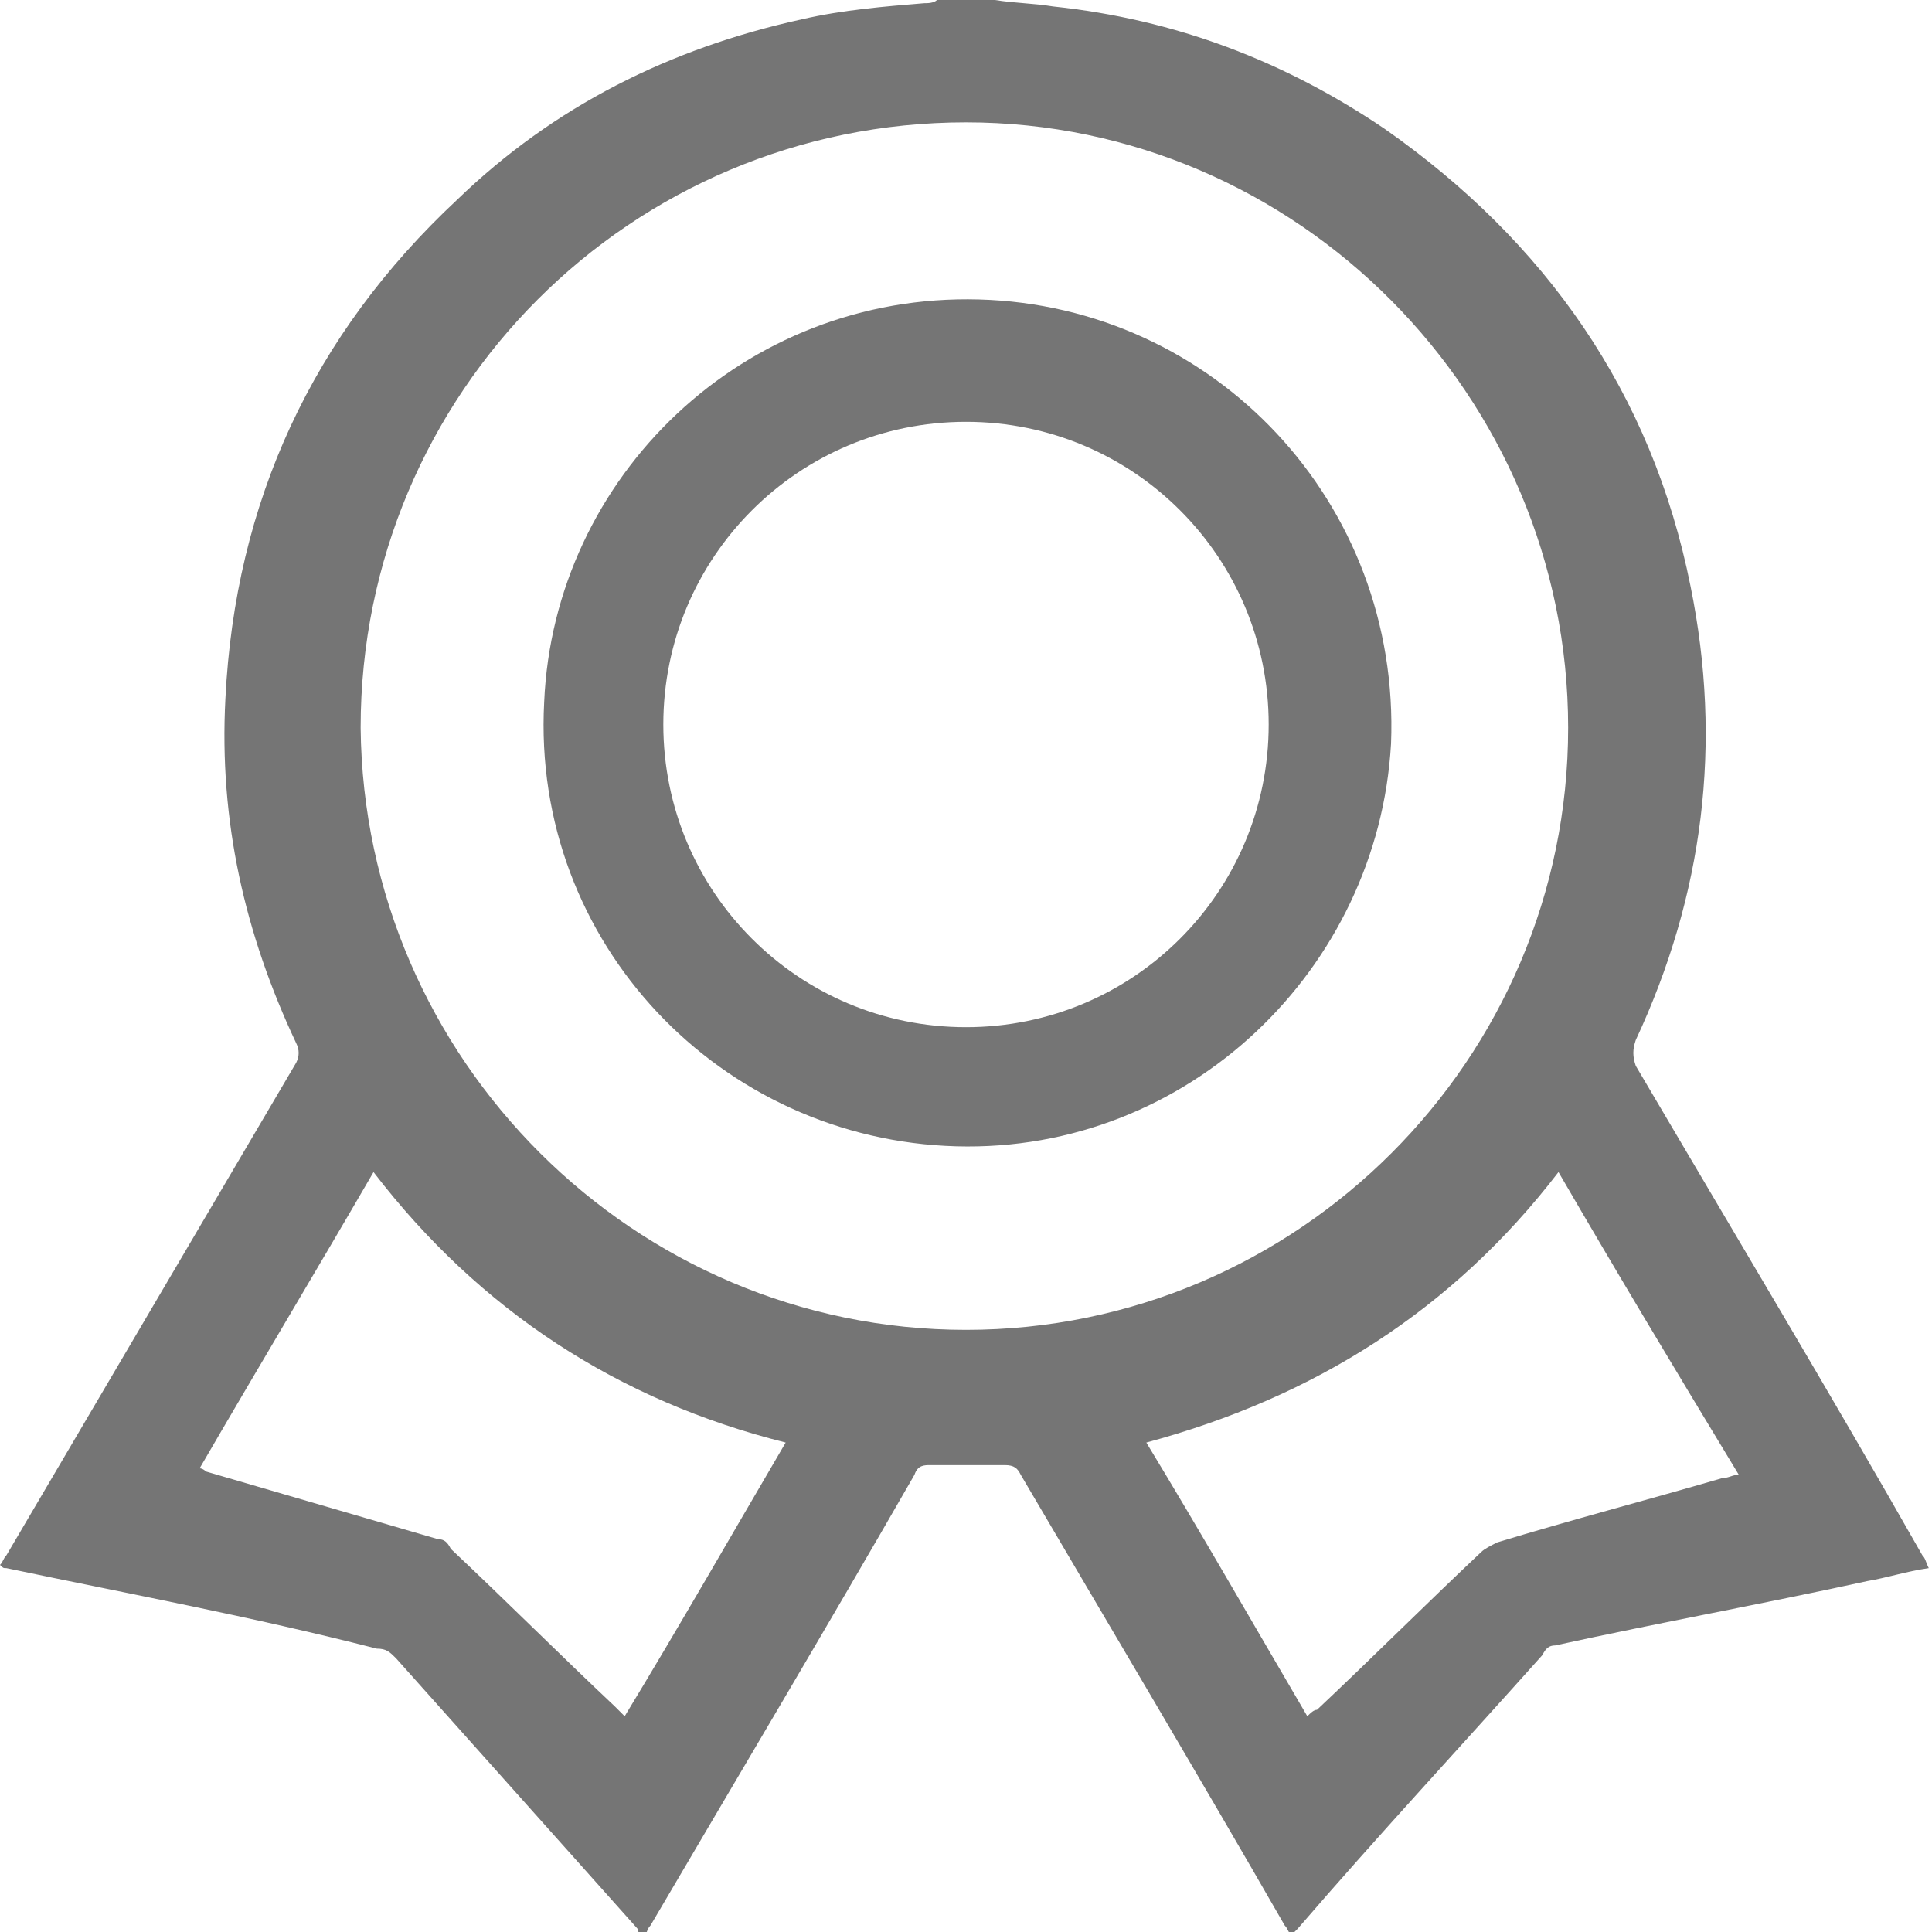
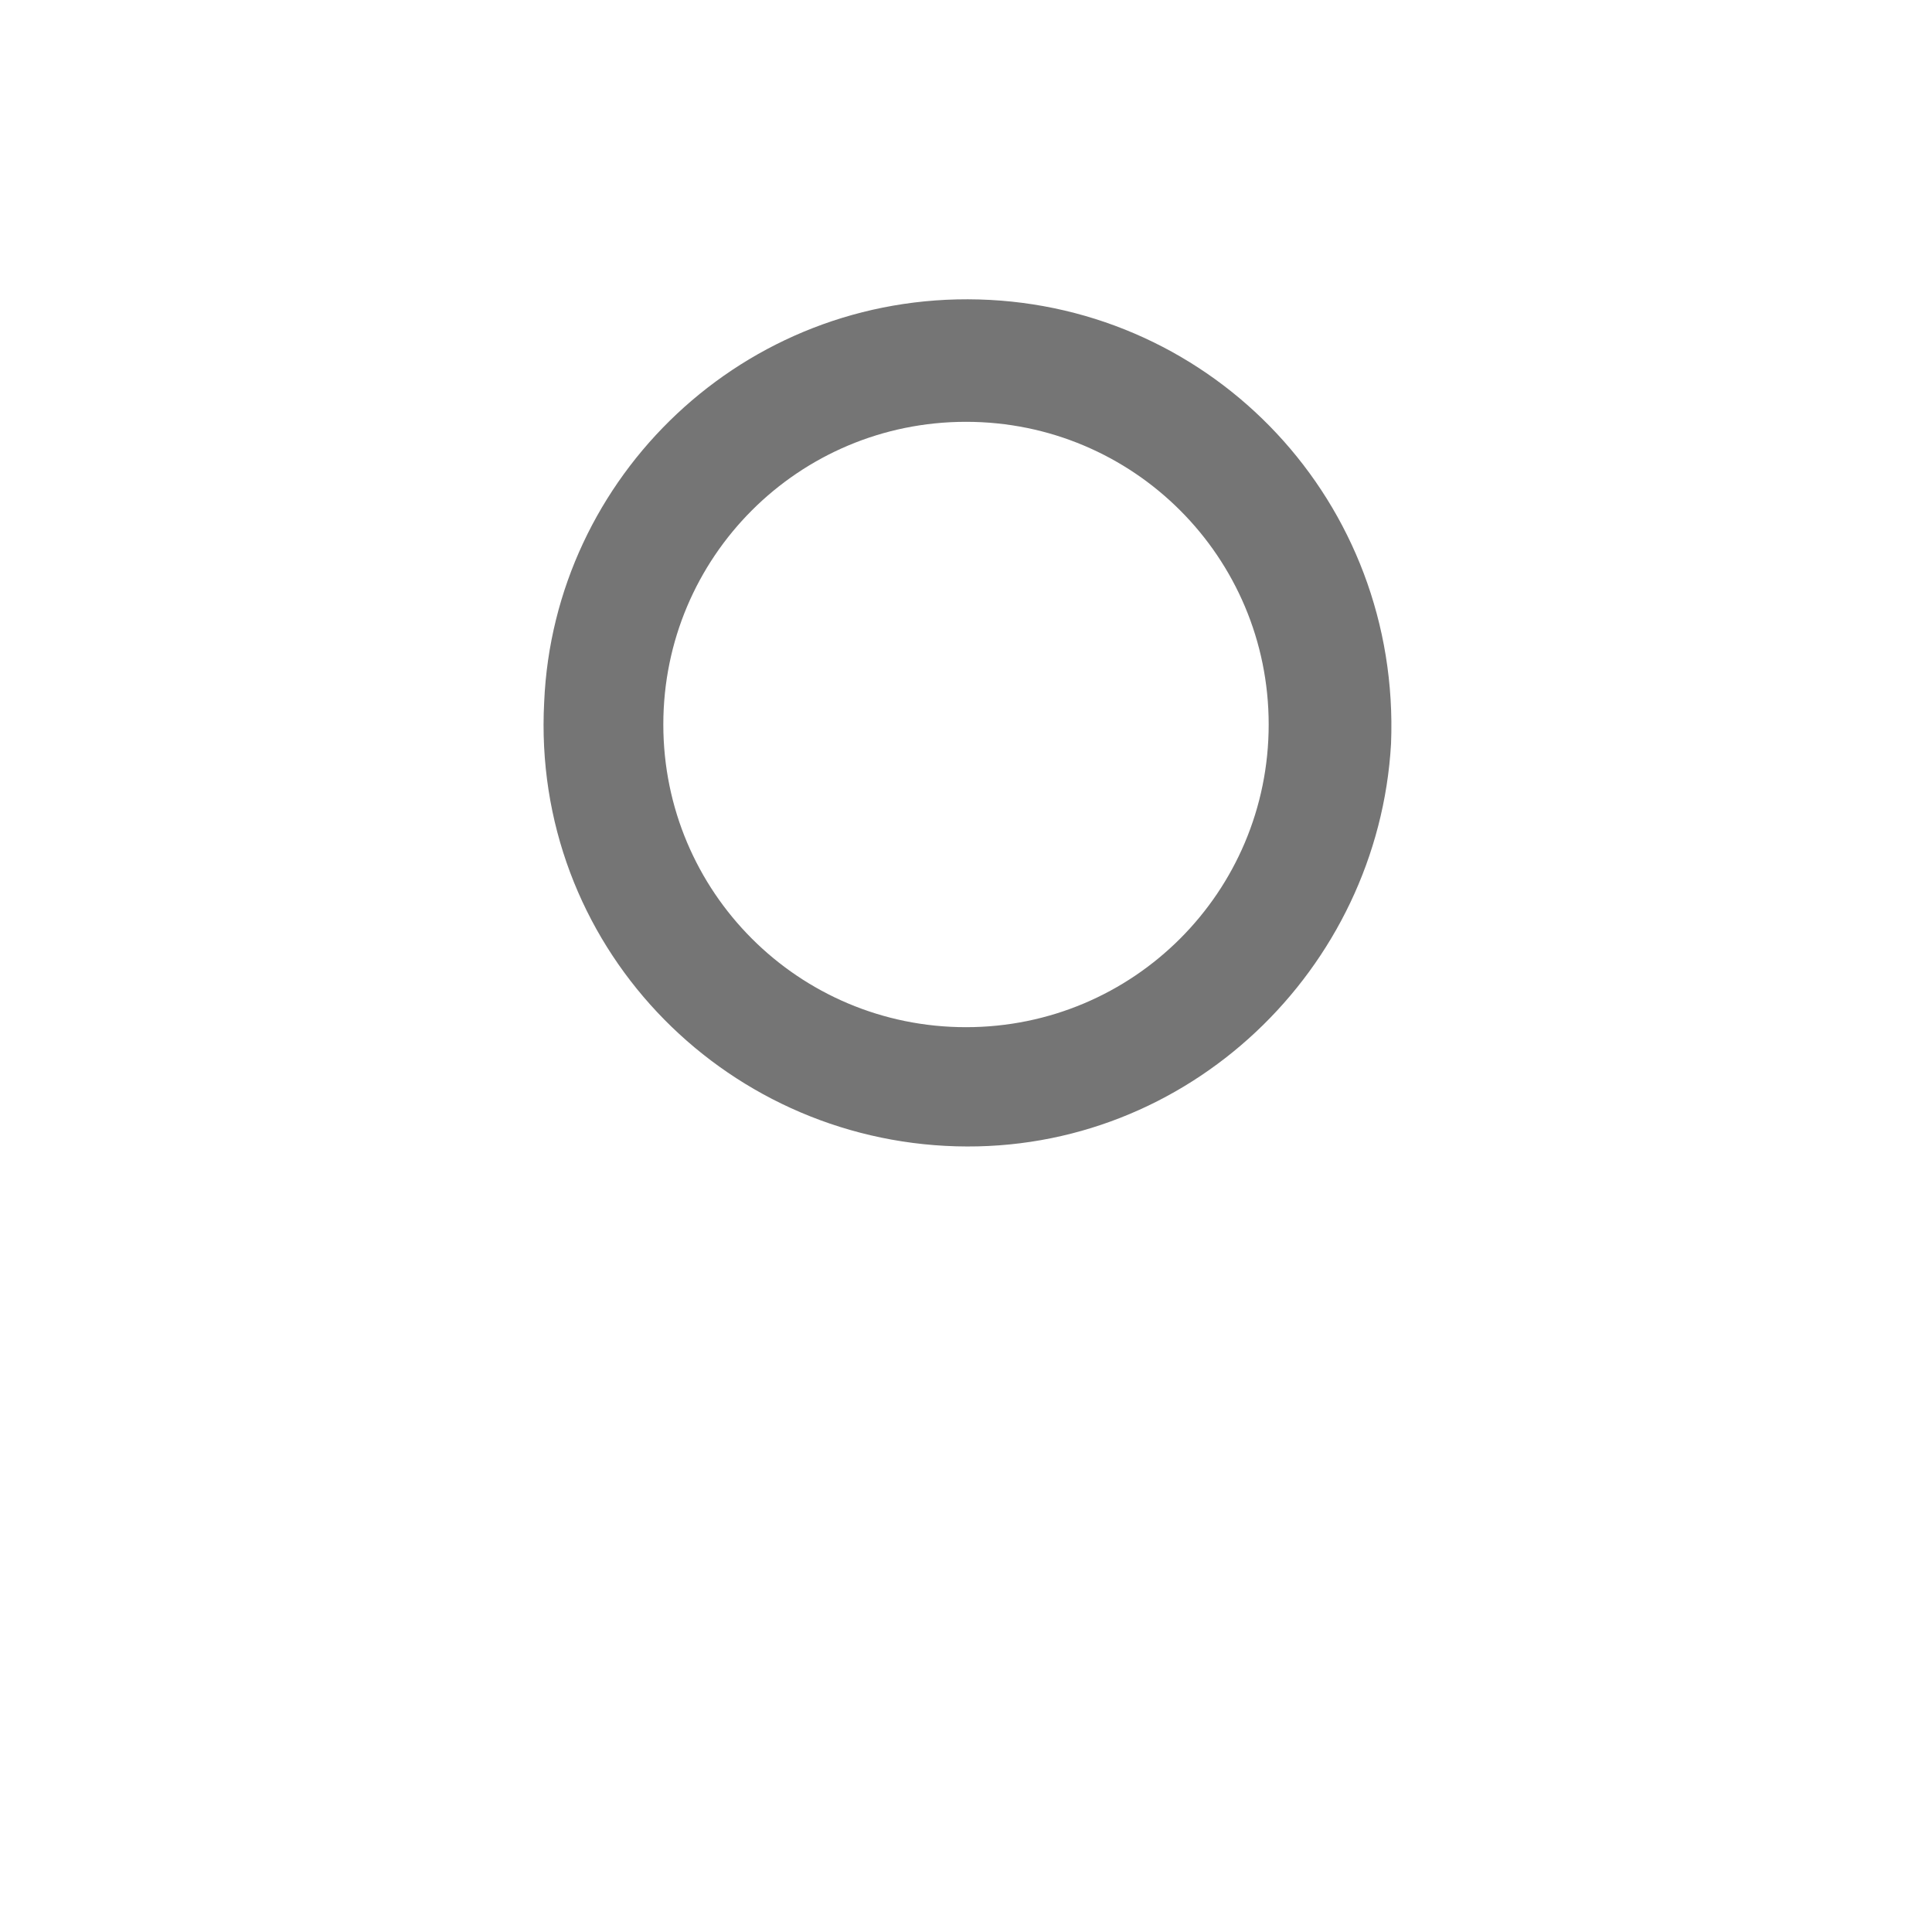
<svg xmlns="http://www.w3.org/2000/svg" version="1.1" x="0px" y="0px" width="60px" height="60px" viewBox="0 0 60 60" enable-background="new 0 0 60 60" xml:space="preserve">
  <g id="Capa_2">
-     <rect fill="#FFFFFF" width="60" height="60" />
-   </g>
+     </g>
  <g id="Capa_1">
    <g>
-       <path fill="#757575" d="M30.9,0c0.6,0.1,1.2,0.1,1.8,0.2C36.5,0.6,39.9,1.9,43,4c5,3.5,8.3,8.2,9.5,14.2c1,4.9,0.4,9.6-1.7,14.1    c-0.1,0.3-0.1,0.5,0,0.8c3,5.1,6,10.1,8.9,15.2c0.1,0.1,0.1,0.2,0.2,0.4c-0.7,0.1-1.3,0.3-1.9,0.4c-3.2,0.7-6.5,1.3-9.7,2    c-0.2,0-0.3,0.1-0.4,0.3c-2.5,2.8-5.1,5.6-7.6,8.5c-0.1,0.1-0.1,0.1-0.2,0.2c-0.1-0.1-0.1-0.2-0.2-0.3c-2.7-4.7-5.5-9.4-8.2-14    c-0.1-0.2-0.2-0.3-0.5-0.3c-0.8,0-1.5,0-2.3,0c-0.2,0-0.4,0-0.5,0.3c-2.7,4.7-5.5,9.4-8.2,14c-0.1,0.1-0.1,0.2-0.2,0.4    c-0.1-0.1-0.2-0.2-0.2-0.3c-2.5-2.8-5-5.6-7.5-8.4c-0.2-0.2-0.3-0.3-0.6-0.3C7.8,50.2,4,49.5,0.2,48.7c-0.1,0-0.1,0-0.2-0.1    c0.1-0.1,0.1-0.2,0.2-0.3c3-5.1,6-10.2,9-15.3c0.1-0.2,0.1-0.4,0-0.6C7.6,29,6.8,25.5,7,21.7c0.3-6.1,2.7-11.3,7.2-15.5    c3-2.9,6.6-4.7,10.7-5.6c1.3-0.3,2.6-0.4,3.8-0.5c0.1,0,0.3,0,0.4-0.1C29.7,0,30.3,0,30.9,0z M30,41.3c10.3,0,18.7-8.4,18.7-18.7    c0-10.3-8.4-18.8-18.7-18.8c-10.4,0-18.8,8.4-18.8,18.8C11.3,32.9,19.7,41.3,30,41.3z M6.2,45.6c0.1,0,0.2,0.1,0.2,0.1    c2.4,0.7,4.8,1.4,7.2,2.1c0.2,0,0.3,0.1,0.4,0.3c1.7,1.6,3.4,3.3,5.1,4.9c0.1,0.1,0.2,0.2,0.3,0.3c1.7-2.8,3.3-5.6,5-8.5    c-5.2-1.3-9.5-4.1-12.8-8.4C9.8,39.5,8,42.5,6.2,45.6z M48.4,36.4c-3.3,4.3-7.6,7-12.8,8.4c1.7,2.8,3.3,5.6,5,8.5    c0.1-0.1,0.2-0.2,0.3-0.2c1.7-1.6,3.4-3.3,5.1-4.9c0.1-0.1,0.3-0.2,0.5-0.3c2.3-0.7,4.6-1.3,7-2c0.2,0,0.3-0.1,0.5-0.1    C52,42.5,50.2,39.5,48.4,36.4z" />
      <path fill="#757575" d="M29.7,35.6c-7.3-0.2-13.2-6.3-12.8-13.8c0.3-7,6.2-12.7,13.5-12.5c7.3,0.2,13.1,6.3,12.8,13.8    C42.8,30.1,36.9,35.8,29.7,35.6z M30,13.1c-5.2,0-9.4,4.2-9.4,9.4c0,5.2,4.2,9.4,9.4,9.4c5.2,0,9.4-4.2,9.4-9.4    C39.4,17.3,35.2,13.1,30,13.1z" />
    </g>
  </g>
</svg>